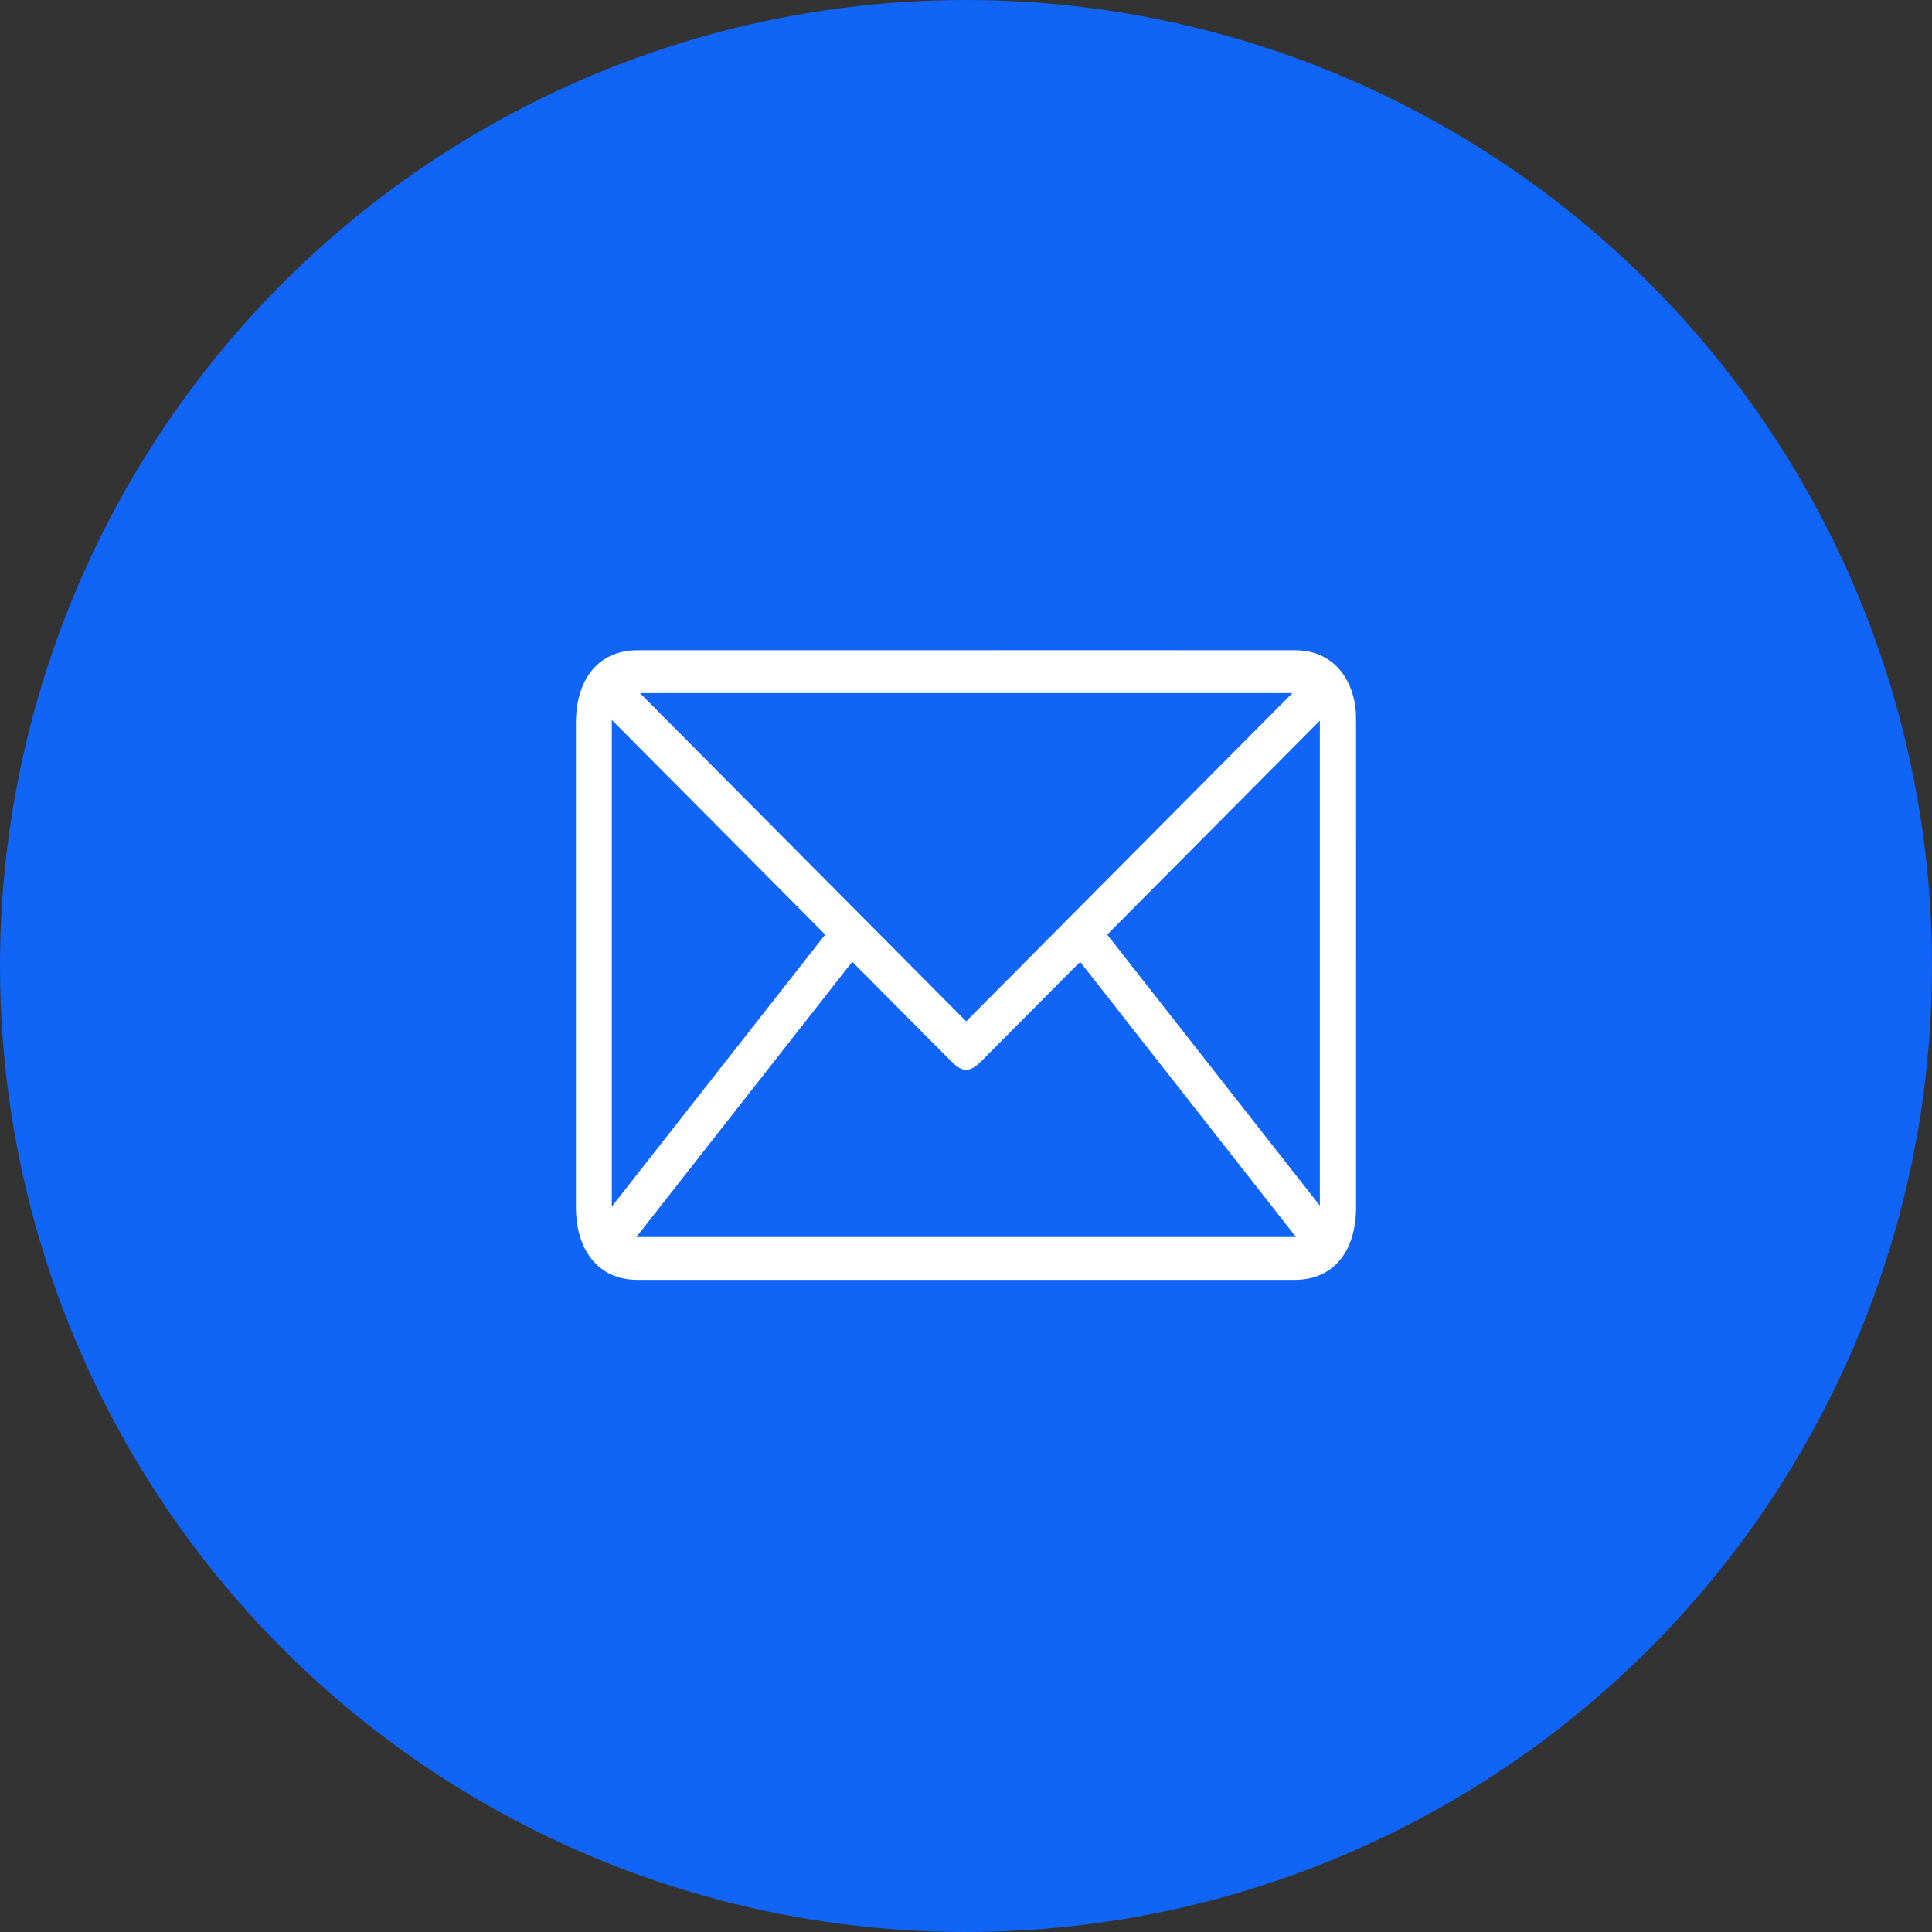
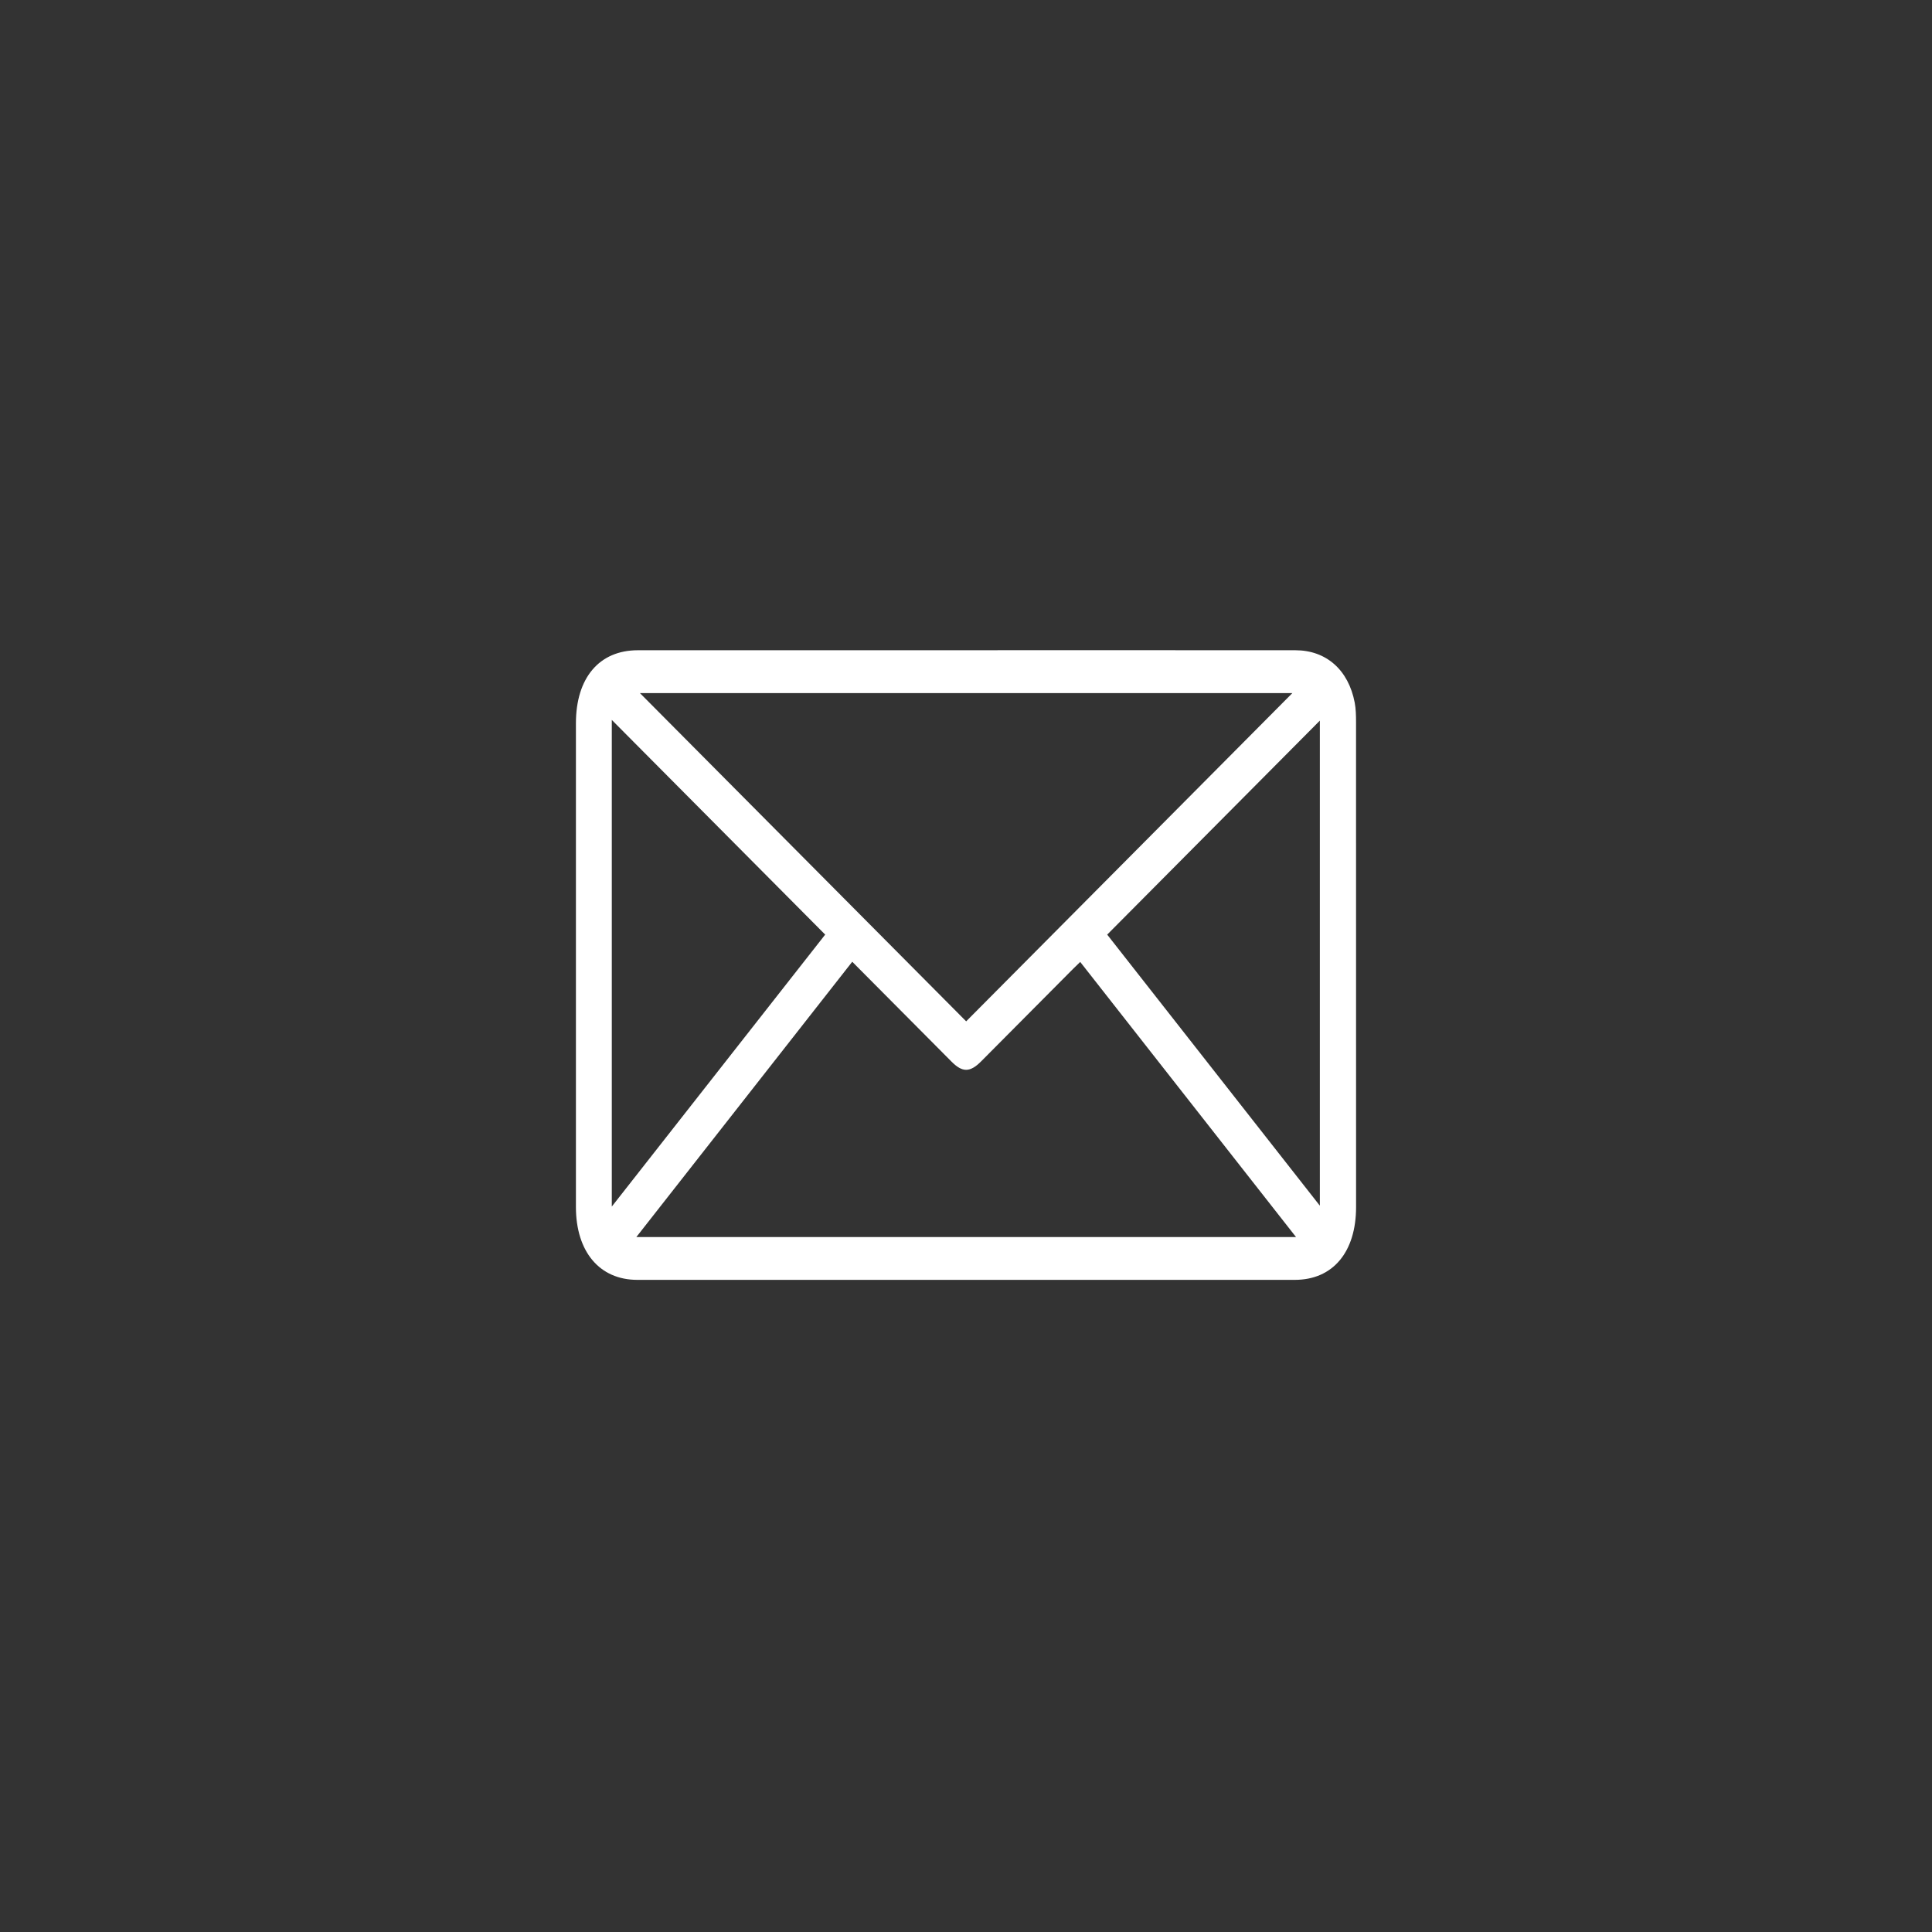
<svg xmlns="http://www.w3.org/2000/svg" width="104" height="104" fill="none">
  <rect width="100%" height="100%" fill="#333333" stroke="none" />
-   <circle cx="52" cy="52" r="52" fill="#1165F6" />
-   <path fill="#fff" d="M52.032 35.001c5.9 0 11.8-.003 17.7.002 1.658 0 2.856 1.059 3.192 2.816.065.344.072.71.072 1.066.004 8.696.005 17.393.002 26.09 0 2.427-1.252 3.919-3.293 3.92-11.8.004-23.6.004-35.4 0-2.03 0-3.302-1.514-3.303-3.922-.003-8.68-.003-17.357 0-26.036 0-2.448 1.256-3.933 3.33-3.934 5.9-.004 11.8-.002 17.7-.002Zm-6.157 16.772c-3.884 4.951-7.724 9.847-11.62 14.817h35.51c-3.91-4.982-7.758-9.888-11.617-14.809-.148.144-.27.26-.39.38-1.649 1.657-3.294 3.317-4.943 4.972-.602.605-1.008.605-1.597.012l-.763-.768c-1.513-1.52-3.025-3.043-4.578-4.605h-.002ZM69.57 37.309H34.447l17.562 17.67c5.846-5.883 11.666-11.737 17.56-17.67ZM32.933 64.95 44.42 50.31 32.933 38.753V64.95ZM59.6 50.31c3.815 4.865 7.603 9.693 11.448 14.593V38.791L59.6 50.311Z" />
+   <path fill="#fff" d="M52.032 35.001c5.9 0 11.8-.003 17.7.002 1.658 0 2.856 1.059 3.192 2.816.065.344.072.71.072 1.066.004 8.696.005 17.393.002 26.09 0 2.427-1.252 3.919-3.293 3.92-11.8.004-23.6.004-35.4 0-2.03 0-3.302-1.514-3.303-3.922-.003-8.68-.003-17.357 0-26.036 0-2.448 1.256-3.933 3.33-3.934 5.9-.004 11.8-.002 17.7-.002Zm-6.157 16.772c-3.884 4.951-7.724 9.847-11.62 14.817h35.51c-3.91-4.982-7.758-9.888-11.617-14.809-.148.144-.27.26-.39.38-1.649 1.657-3.294 3.317-4.943 4.972-.602.605-1.008.605-1.597.012l-.763-.768c-1.513-1.52-3.025-3.043-4.578-4.605h-.002ZM69.57 37.309H34.447l17.562 17.67c5.846-5.883 11.666-11.737 17.56-17.67ZM32.933 64.95 44.42 50.31 32.933 38.753V64.95M59.6 50.31c3.815 4.865 7.603 9.693 11.448 14.593V38.791L59.6 50.311Z" />
</svg>